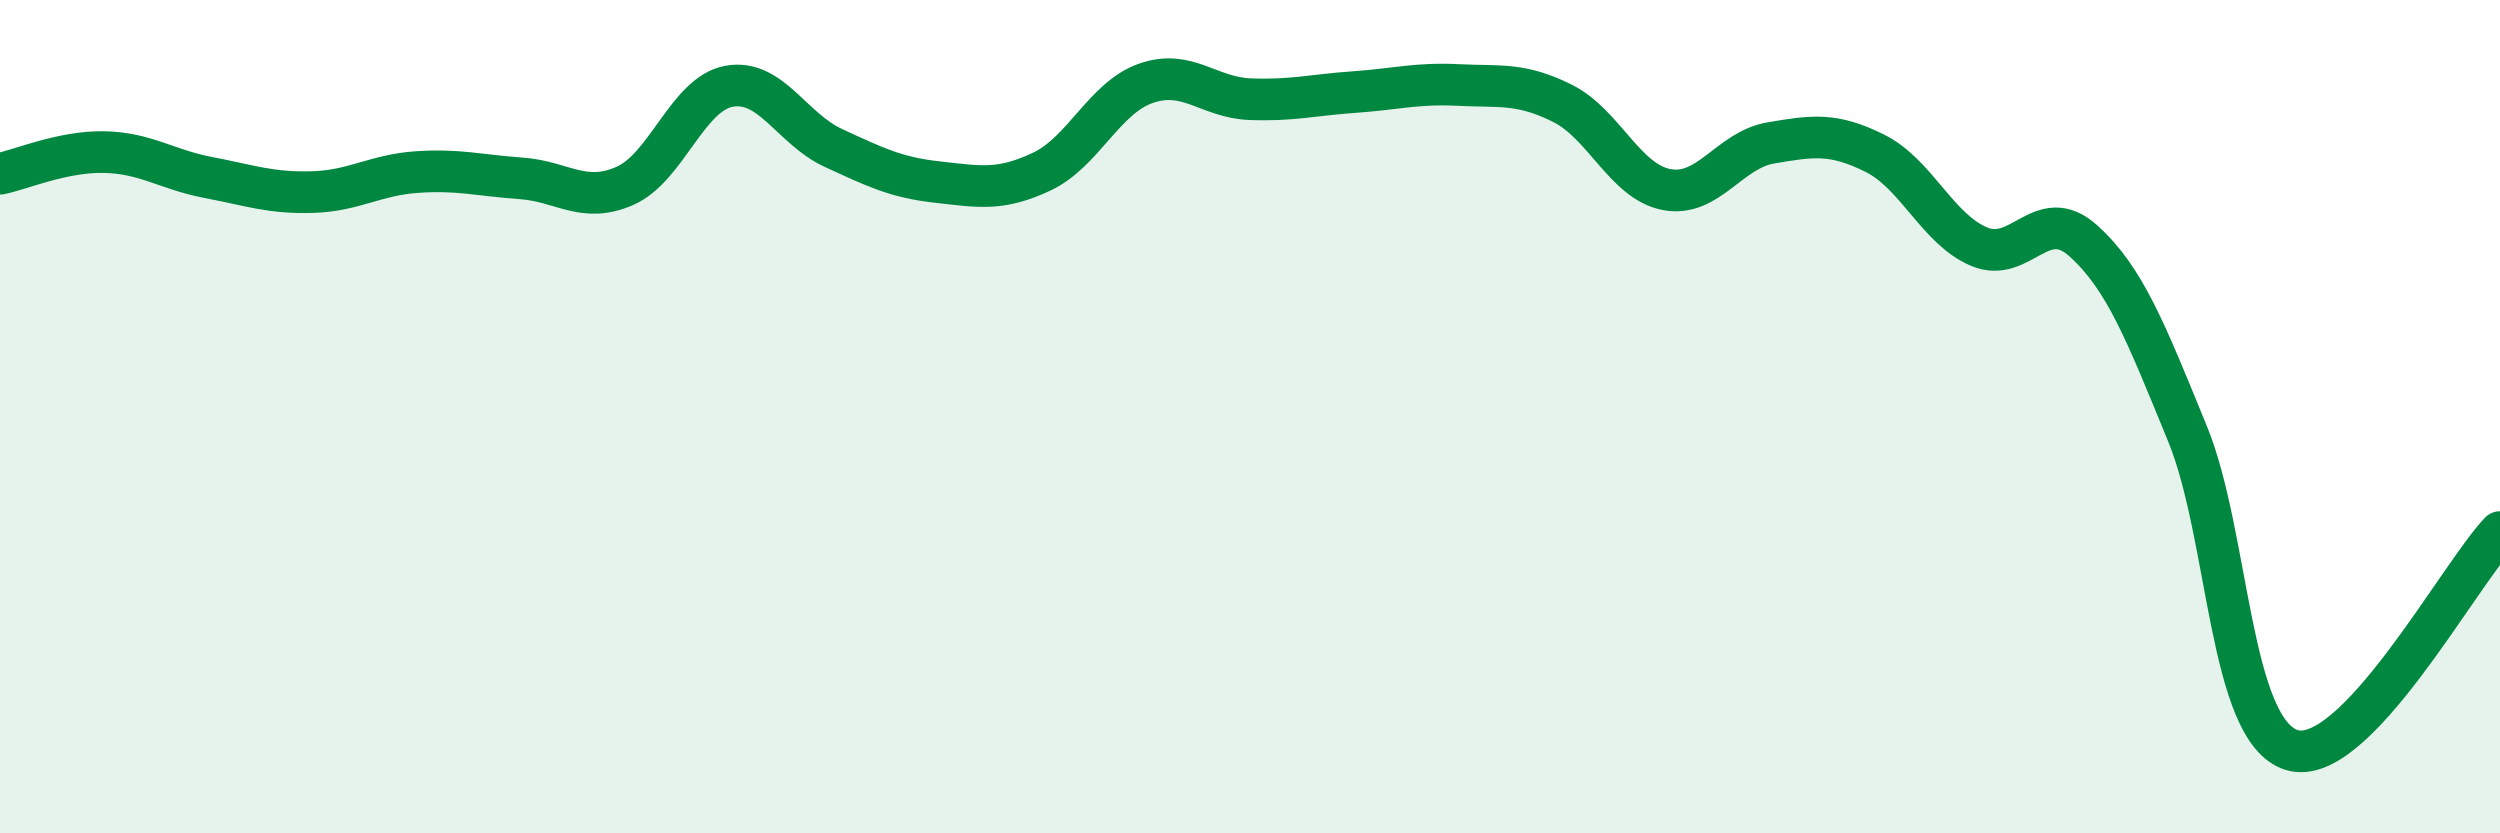
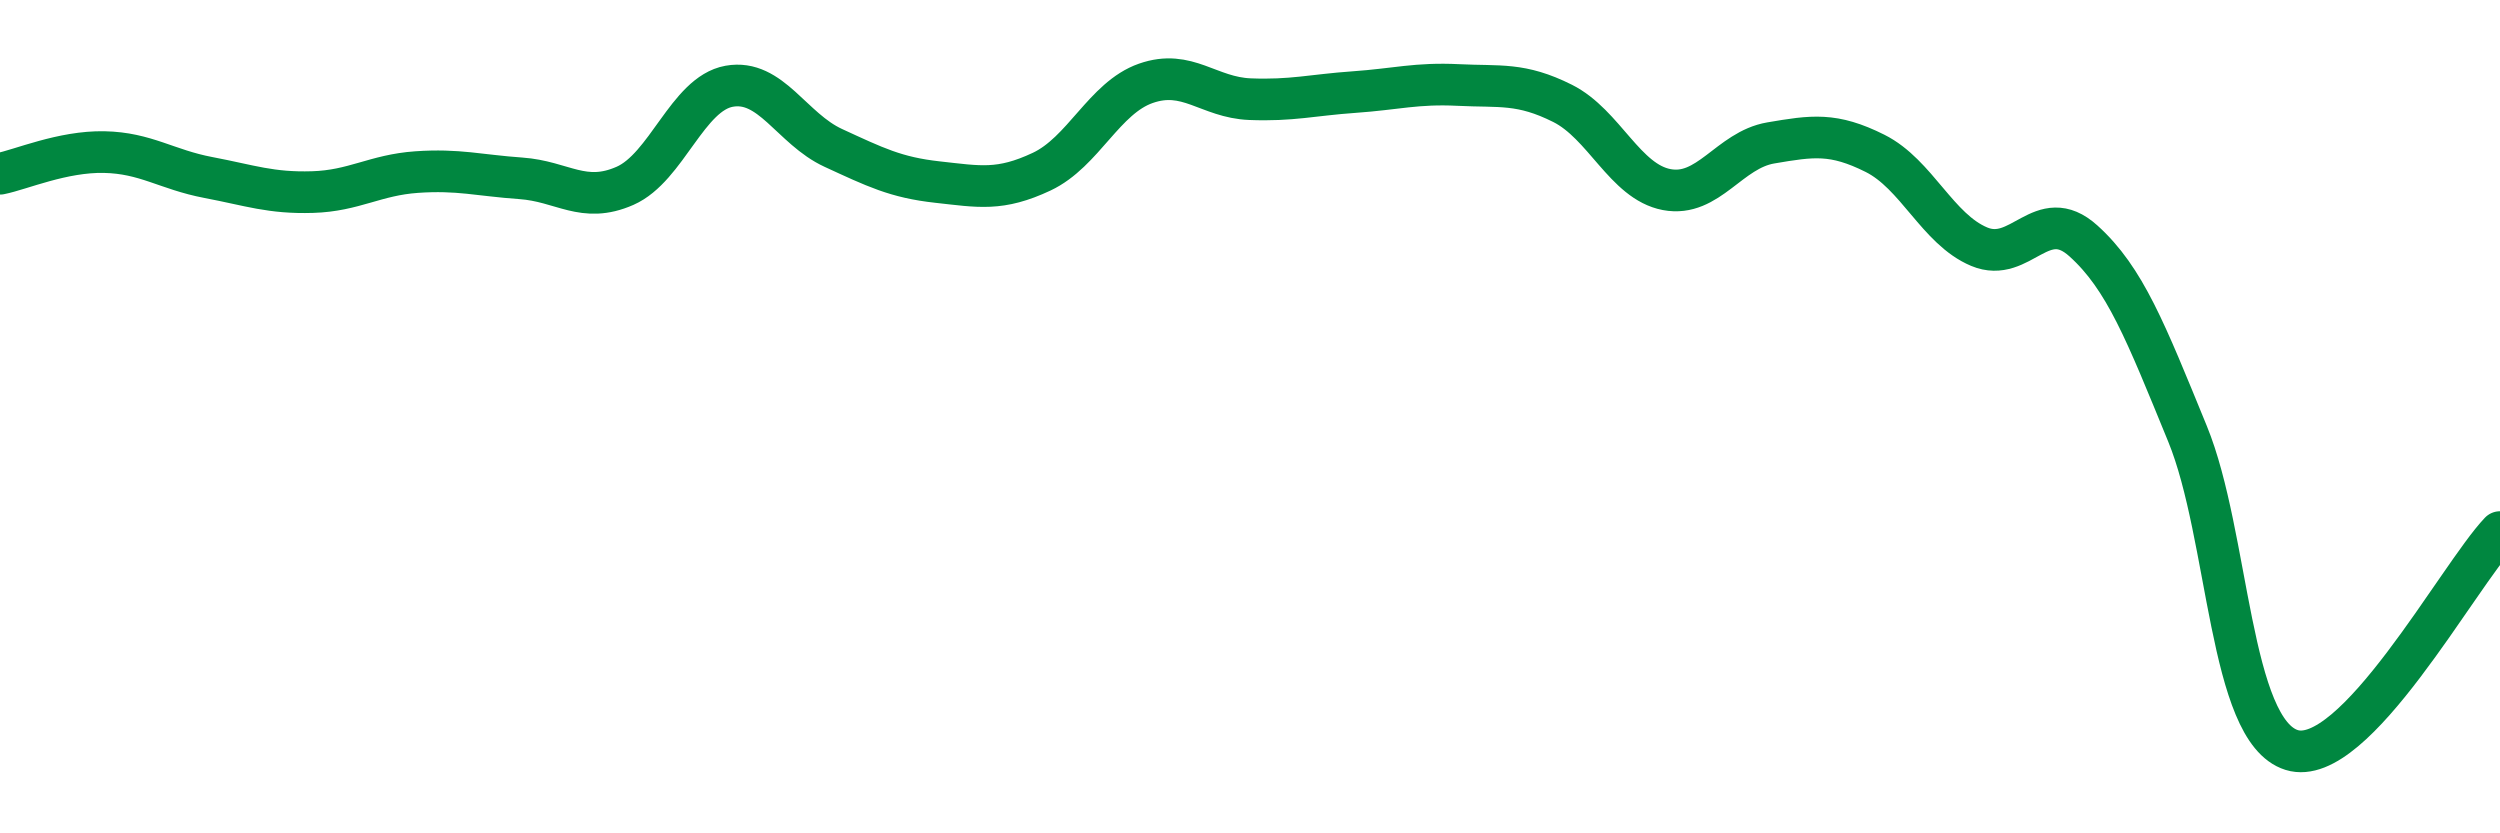
<svg xmlns="http://www.w3.org/2000/svg" width="60" height="20" viewBox="0 0 60 20">
-   <path d="M 0,4.17 C 0.5,4.07 1.5,3.63 2.5,3.65 C 3.5,3.67 4,4.07 5,4.26 C 6,4.45 6.5,4.64 7.5,4.61 C 8.5,4.58 9,4.2 10,4.13 C 11,4.06 11.5,4.21 12.5,4.28 C 13.5,4.35 14,4.9 15,4.46 C 16,4.02 16.5,2.25 17.5,2.07 C 18.5,1.89 19,3.09 20,3.55 C 21,4.01 21.5,4.26 22.5,4.37 C 23.5,4.48 24,4.59 25,4.12 C 26,3.65 26.5,2.35 27.5,2 C 28.5,1.65 29,2.34 30,2.38 C 31,2.42 31.5,2.28 32.5,2.21 C 33.5,2.14 34,1.99 35,2.04 C 36,2.09 36.5,1.98 37.5,2.48 C 38.5,2.98 39,4.36 40,4.55 C 41,4.74 41.5,3.6 42.5,3.43 C 43.5,3.26 44,3.18 45,3.68 C 46,4.18 46.5,5.5 47.5,5.92 C 48.5,6.34 49,4.88 50,5.78 C 51,6.68 51.5,7.97 52.5,10.41 C 53.5,12.85 53.5,17.53 55,18 C 56.5,18.47 59,13.82 60,12.77L60 20L0 20Z" fill="#008740" opacity="0.1" stroke-linecap="round" stroke-linejoin="round" />
  <path d="M 0,4.17 C 0.5,4.07 1.5,3.63 2.5,3.65 C 3.5,3.67 4,4.07 5,4.26 C 6,4.45 6.5,4.64 7.5,4.61 C 8.5,4.58 9,4.2 10,4.13 C 11,4.06 11.5,4.21 12.5,4.28 C 13.5,4.35 14,4.9 15,4.46 C 16,4.02 16.5,2.25 17.5,2.07 C 18.5,1.89 19,3.09 20,3.55 C 21,4.01 21.5,4.26 22.5,4.37 C 23.5,4.48 24,4.59 25,4.12 C 26,3.65 26.5,2.35 27.5,2 C 28.5,1.65 29,2.34 30,2.38 C 31,2.42 31.5,2.28 32.5,2.21 C 33.5,2.14 34,1.99 35,2.04 C 36,2.09 36.5,1.98 37.5,2.48 C 38.5,2.98 39,4.36 40,4.55 C 41,4.74 41.5,3.6 42.5,3.43 C 43.5,3.26 44,3.18 45,3.68 C 46,4.18 46.5,5.5 47.5,5.92 C 48.5,6.34 49,4.88 50,5.78 C 51,6.68 51.5,7.97 52.5,10.41 C 53.5,12.85 53.5,17.53 55,18 C 56.5,18.47 59,13.82 60,12.77" stroke="#008740" stroke-width="1" fill="none" stroke-linecap="round" stroke-linejoin="round" />
</svg>